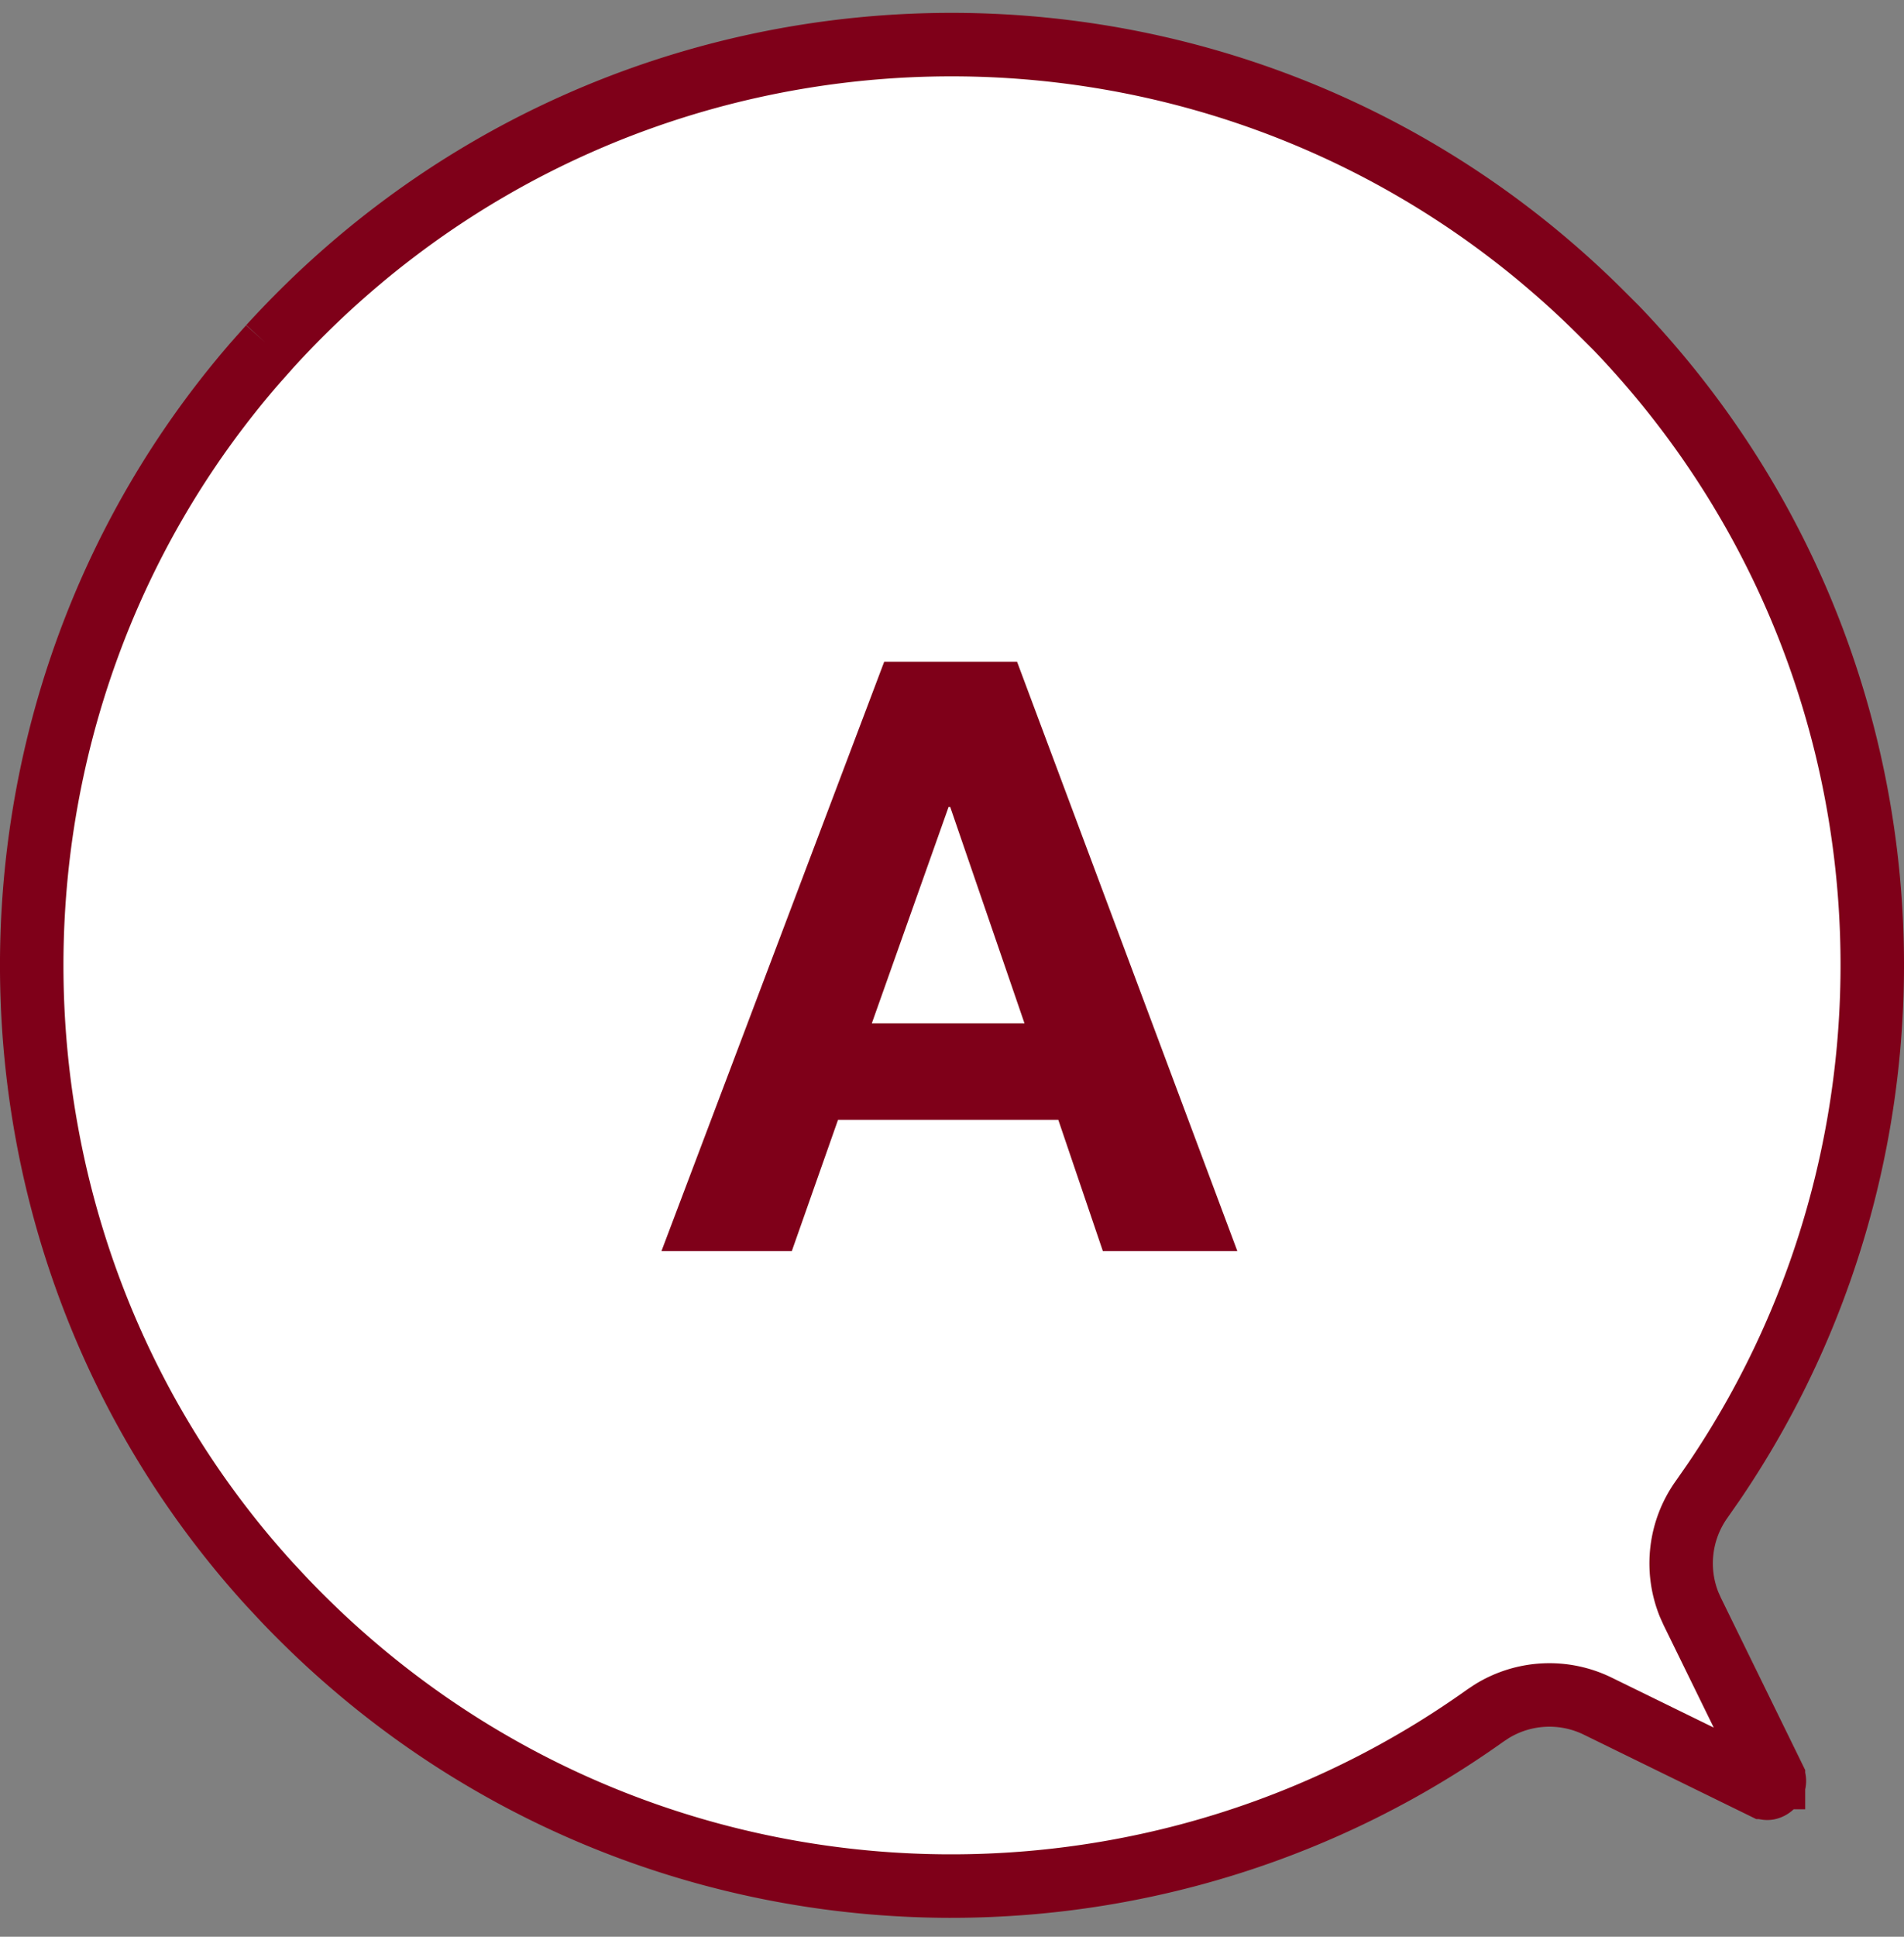
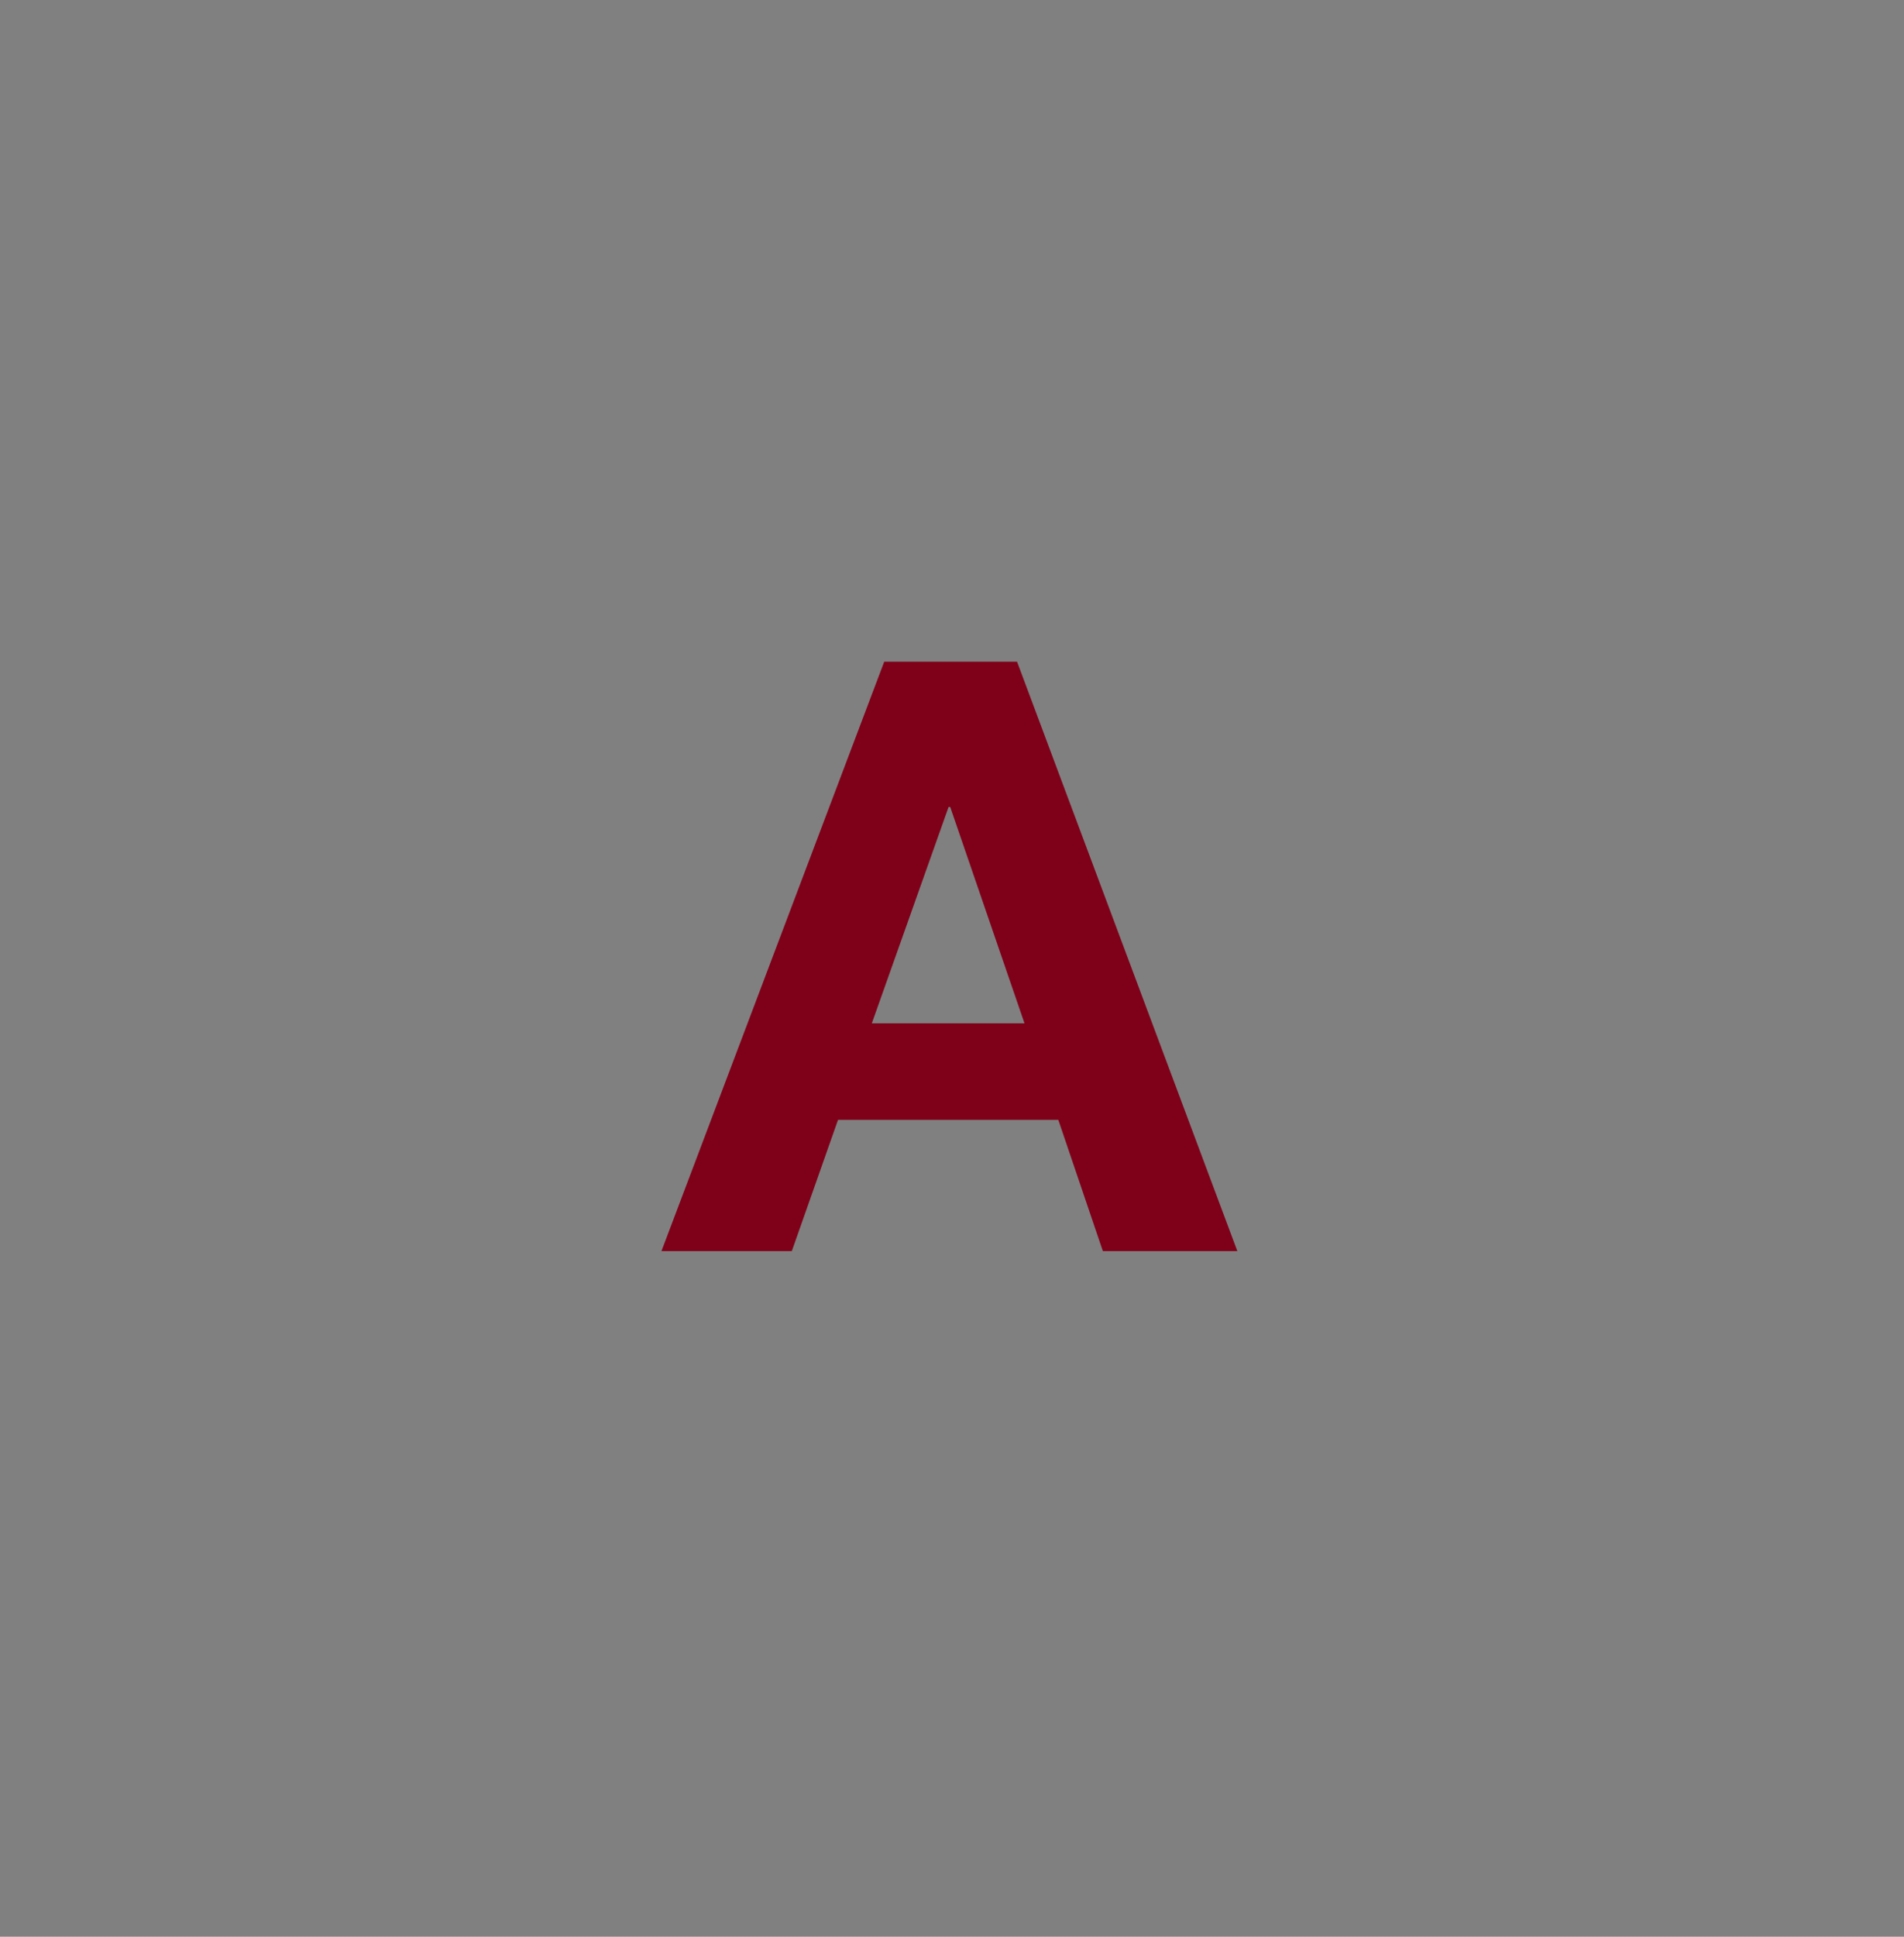
<svg xmlns="http://www.w3.org/2000/svg" width="60" height="61" fill="none">
  <rect width="100%" height="100%" fill="#808080" stroke="none" />
-   <path d="M8.5 10.912C19.731-1.417 38.843-1.755 50.502 9.9l.432.432c9.614 10.016 10.632 25.232 3.065 36.353l-.372.534a3.467 3.467 0 0 0-.397 3.32l.097.216 2.56 5.228v.002a.217.217 0 0 1 .026.143.246.246 0 0 1-.07.123.248.248 0 0 1-.123.07.18.18 0 0 1-.058 0l-.085-.027h-.002l-5.23-2.559a3.461 3.461 0 0 0-3.344.17l-.196.13C35.283 62.25 19.104 61.04 8.96 50.394l-.479-.513C-1.344 39.069-1.493 22.417 8.04 11.43l.461-.519Z" fill="#fff" stroke="#7F0019" stroke-width="2" />
  <path d="M27.474 32.23h4.81l-2.34-6.813h-.052l-2.418 6.812Zm.39-11.389h4.186l6.942 18.564h-4.238l-1.404-4.134h-6.942l-1.456 4.134h-4.108l7.02-18.564Z" fill="#7F0019" />
</svg>